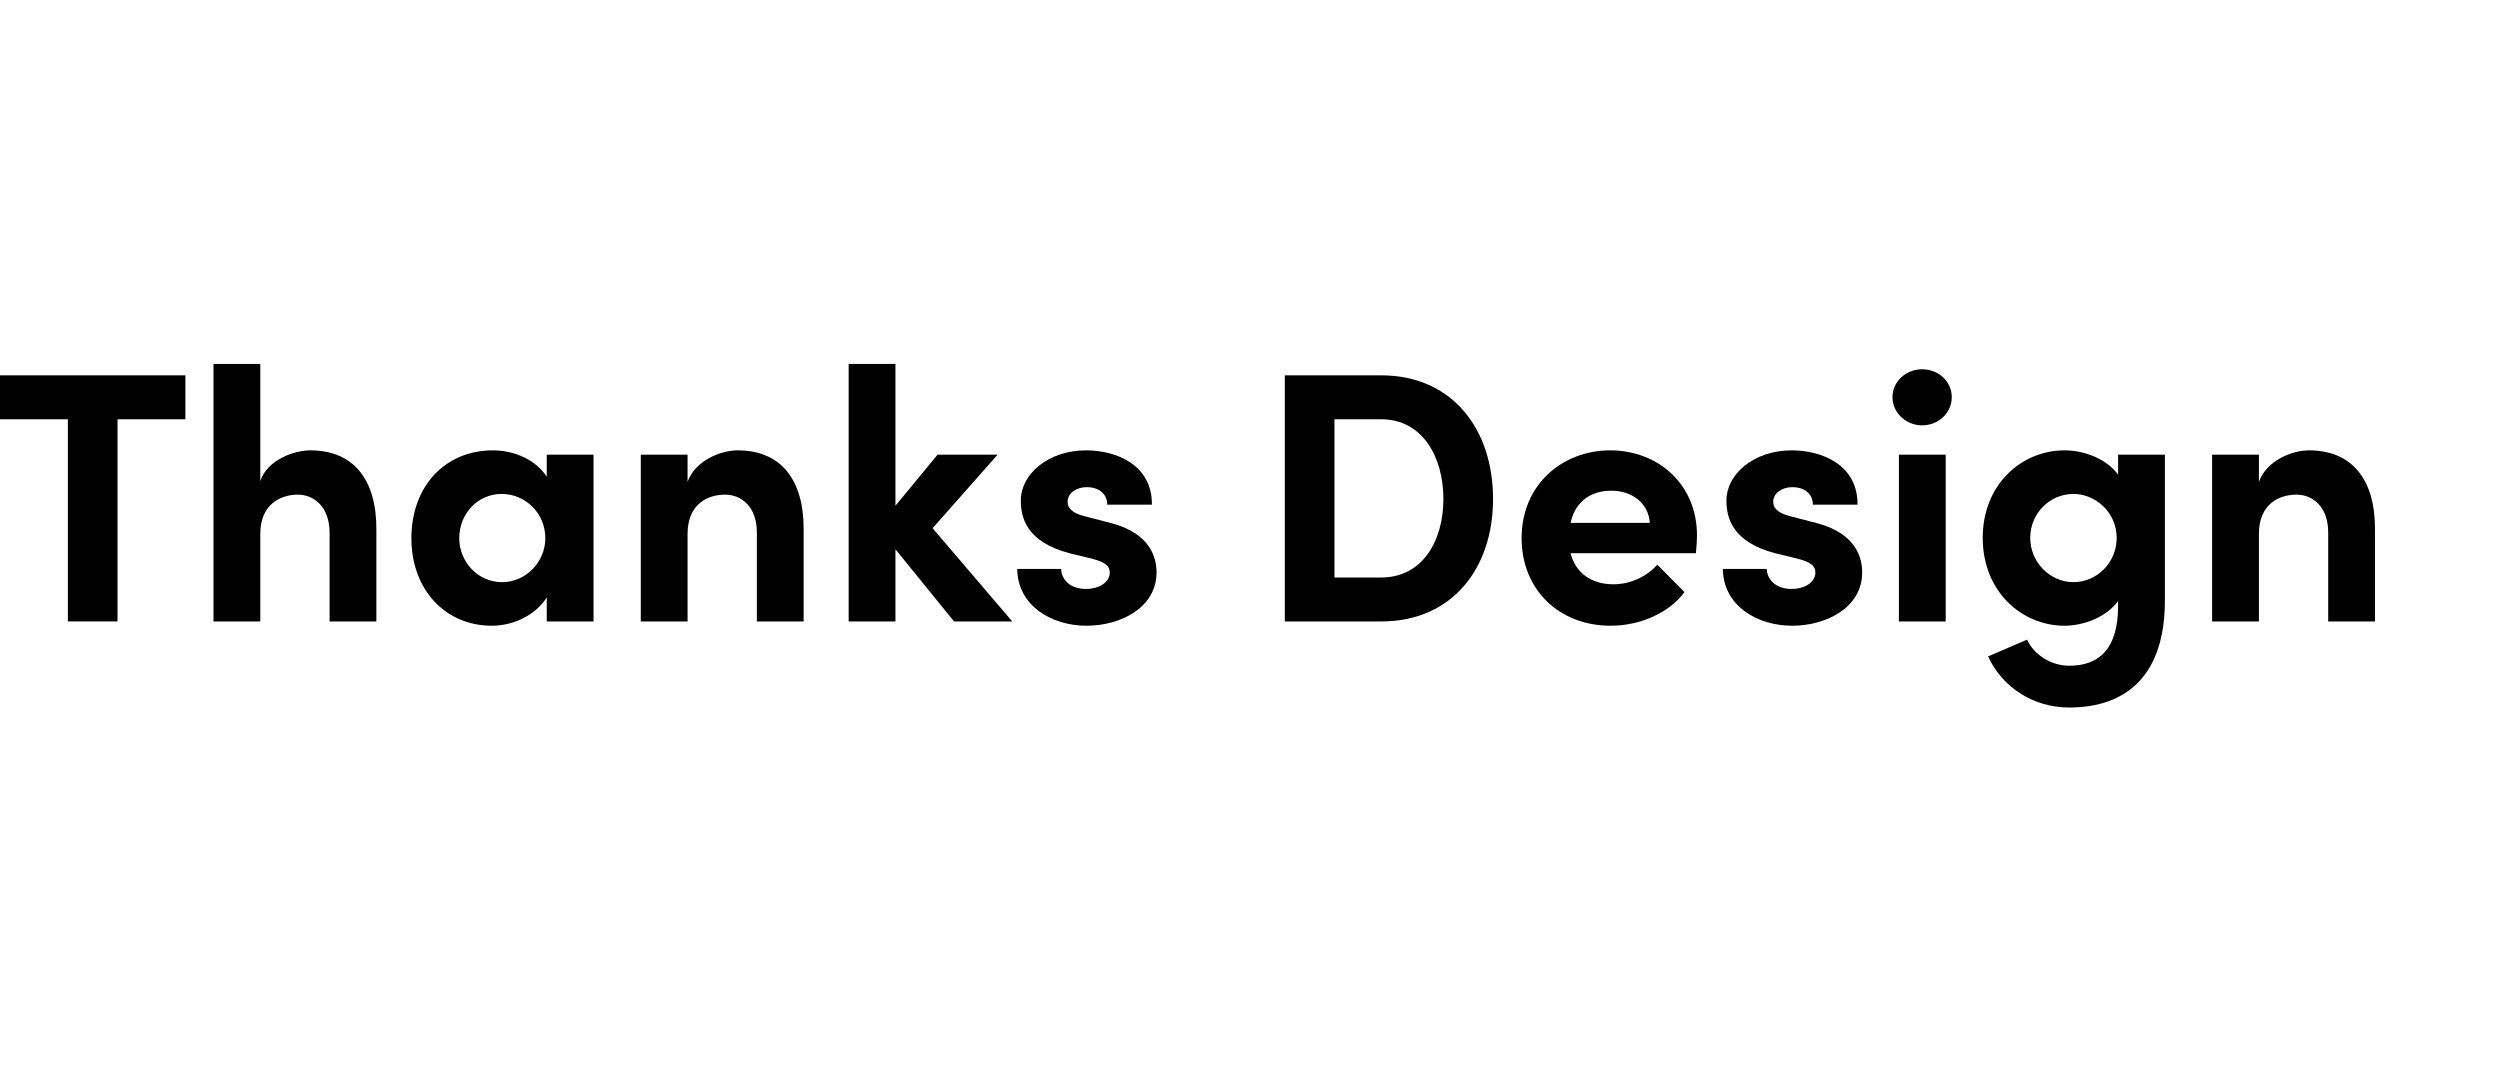
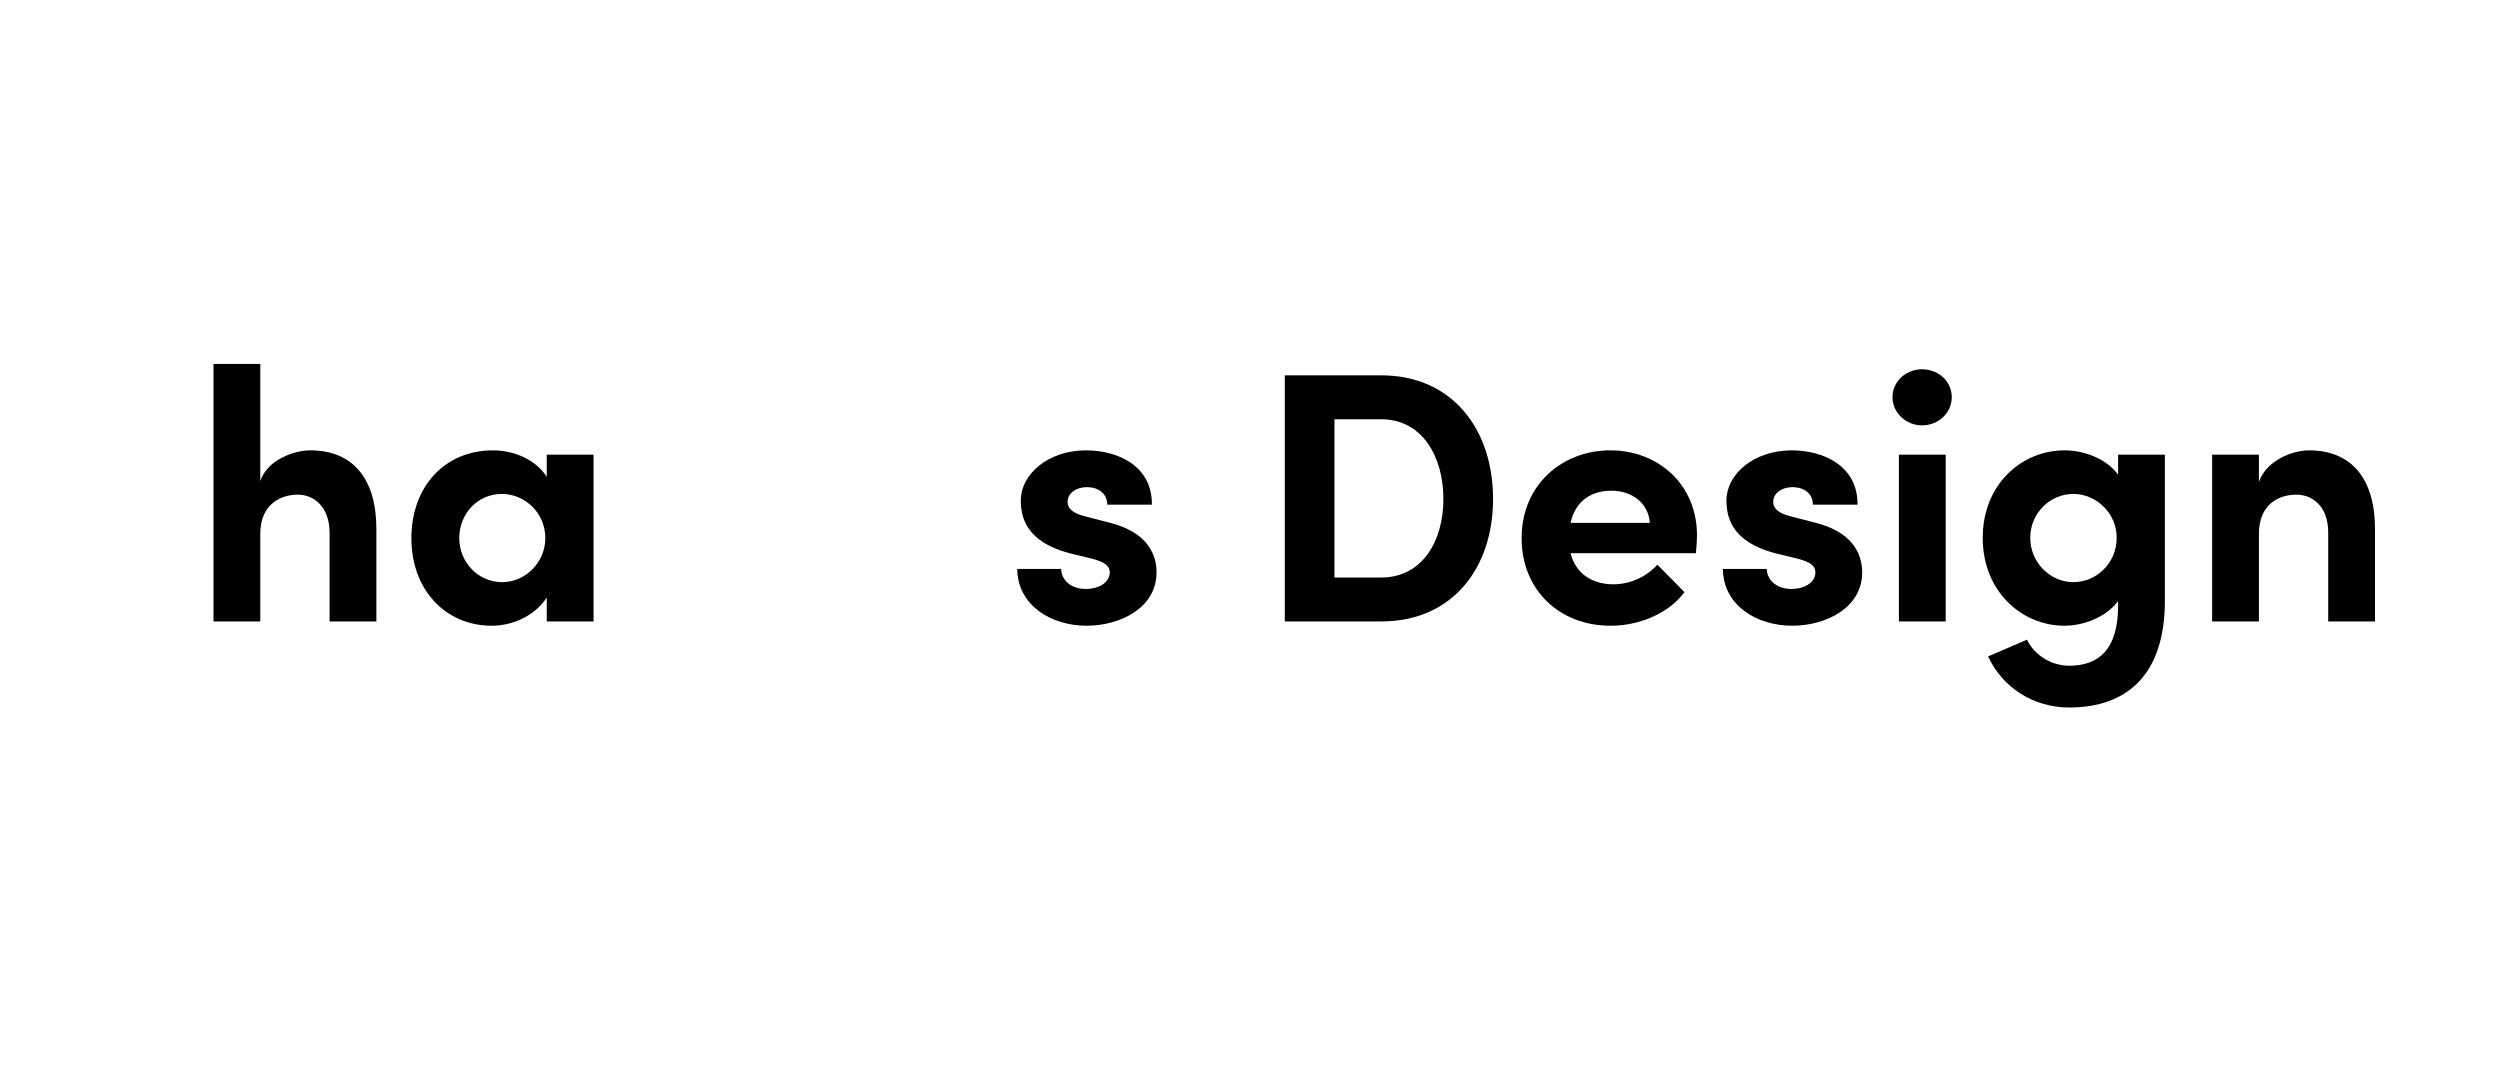
<svg xmlns="http://www.w3.org/2000/svg" width="200" height="86" viewBox="0 0 200 86" fill="none">
  <g clip-path="url(#clip0_465_8469)">
-     <path d="M0 30.027H14.83V33.542H9.401V49.715H5.429V33.542H0V30.027Z" fill="black" />
    <path d="M24.824 36.028C28.31 36.028 30.138 38.4 30.11 42.4V49.715H26.367V42.629C26.367 40.543 25.109 39.571 23.823 39.571C22.481 39.571 20.823 40.314 20.823 42.714V49.715H17.08V29.113H20.823V38.485C21.395 36.771 23.538 36.028 24.824 36.028Z" fill="black" />
    <path d="M43.74 38.142V36.371H47.483V49.715H43.74V47.8C42.855 49.172 41.14 50.058 39.34 50.058C35.654 50.058 32.911 47.2 32.911 43.057C32.911 38.914 35.597 36.028 39.426 36.028C41.14 36.028 42.855 36.771 43.74 38.142ZM40.169 46.572C42.054 46.572 43.626 44.972 43.626 43.057C43.626 41.028 41.997 39.514 40.14 39.514C38.197 39.514 36.74 41.114 36.74 43.057C36.74 44.914 38.197 46.572 40.169 46.572Z" fill="black" />
-     <path d="M59.006 36.028C62.492 36.028 64.321 38.4 64.292 42.4V49.715H60.549V42.6C60.549 40.514 59.292 39.571 58.006 39.571C56.663 39.571 55.006 40.285 55.006 42.714V49.715H51.263V36.371H55.006V38.542C55.634 36.8 57.72 36.028 59.006 36.028Z" fill="black" />
-     <path d="M74.608 42.257L80.98 49.715H76.323L71.636 43.943V49.715H67.893V29.113H71.636V40.457L75.008 36.371H79.809L74.608 42.257Z" fill="black" />
    <path d="M86.923 50.058C84.123 50.058 81.408 48.458 81.379 45.514H84.894C84.894 46.286 85.551 47.115 86.866 47.115C87.951 47.115 88.78 46.572 88.78 45.8C88.78 45.229 88.323 44.943 87.323 44.686L85.551 44.257C82.122 43.343 81.665 41.428 81.665 40.028C81.665 37.971 83.808 36.028 86.894 36.028C89.323 36.028 92.18 37.2 92.152 40.371H88.58C88.58 39.457 87.837 38.971 86.951 38.971C86.094 38.971 85.408 39.457 85.408 40.143C85.408 40.771 85.98 41.086 86.723 41.286L88.923 41.857C92.123 42.714 92.523 44.714 92.523 45.8C92.523 48.6 89.666 50.058 86.923 50.058Z" fill="black" />
    <path d="M102.785 30.027H110.5C116.158 30.027 119.444 34.314 119.444 39.914C119.444 45.486 116.158 49.715 110.5 49.715H102.785V30.027ZM106.757 46.2H110.5C113.786 46.2 115.472 43.286 115.472 39.914C115.472 36.542 113.786 33.542 110.5 33.542H106.757V46.2Z" fill="black" />
    <path d="M135.759 42.828C135.759 43.2 135.73 43.657 135.673 44.257H125.644C126.044 45.829 127.301 46.743 129.073 46.743C130.444 46.743 131.759 46.114 132.587 45.172L134.759 47.372C133.502 49.058 131.187 50.058 128.844 50.058C124.73 50.058 121.729 47.172 121.729 43.057C121.729 38.742 125.015 36.028 128.816 36.028C132.644 36.028 135.759 38.742 135.759 42.828ZM125.644 41.828H131.987C131.873 40.257 130.587 39.257 128.901 39.257C127.358 39.257 126.044 40.028 125.644 41.828Z" fill="black" />
    <path d="M143.373 50.058C140.572 50.058 137.858 48.458 137.829 45.514H141.344C141.344 46.286 142.001 47.115 143.315 47.115C144.401 47.115 145.23 46.572 145.23 45.8C145.23 45.229 144.773 44.943 143.773 44.686L142.001 44.257C138.572 43.343 138.115 41.428 138.115 40.028C138.115 37.971 140.258 36.028 143.344 36.028C145.773 36.028 148.63 37.2 148.602 40.371H145.03C145.03 39.457 144.287 38.971 143.401 38.971C142.544 38.971 141.858 39.457 141.858 40.143C141.858 40.771 142.43 41.086 143.173 41.286L145.373 41.857C148.573 42.714 148.973 44.714 148.973 45.8C148.973 48.6 146.116 50.058 143.373 50.058Z" fill="black" />
    <path d="M153.77 34.028C152.484 34.028 151.398 33.028 151.398 31.77C151.398 30.513 152.484 29.542 153.77 29.542C155.084 29.542 156.141 30.513 156.141 31.77C156.141 33.028 155.084 34.028 153.77 34.028ZM155.655 49.715H151.912V36.371H155.655V49.715Z" fill="black" />
    <path d="M169.448 37.971V36.371H173.191V48.057C173.191 53.887 170.248 56.601 165.533 56.601C162.676 56.601 160.19 55.001 159.047 52.515L162.162 51.172C162.733 52.401 164.105 53.258 165.533 53.258C167.933 53.258 169.448 51.915 169.448 48.458V48.086C168.476 49.401 166.648 50.058 165.162 50.058C161.733 50.058 158.618 47.315 158.618 43.029C158.618 38.742 161.733 36.028 165.162 36.028C166.676 36.028 168.476 36.657 169.448 37.971ZM165.876 46.572C167.705 46.572 169.334 45.057 169.334 43.029C169.334 40.971 167.619 39.514 165.876 39.514C163.99 39.514 162.419 41.057 162.419 43.029C162.419 44.972 163.99 46.572 165.876 46.572Z" fill="black" />
    <path d="M184.714 36.028C188.2 36.028 190.028 38.4 190 42.4V49.715H186.257V42.6C186.257 40.514 184.999 39.571 183.713 39.571C182.371 39.571 180.713 40.285 180.713 42.714V49.715H176.97V36.371H180.713V38.542C181.342 36.8 183.428 36.028 184.714 36.028Z" fill="black" />
  </g>
  <defs>
    <clipPath id="clip0_465_8469">
      <rect width="190" height="27.488" fill="white" transform="translate(0 29.113)" />
    </clipPath>
  </defs>
</svg>